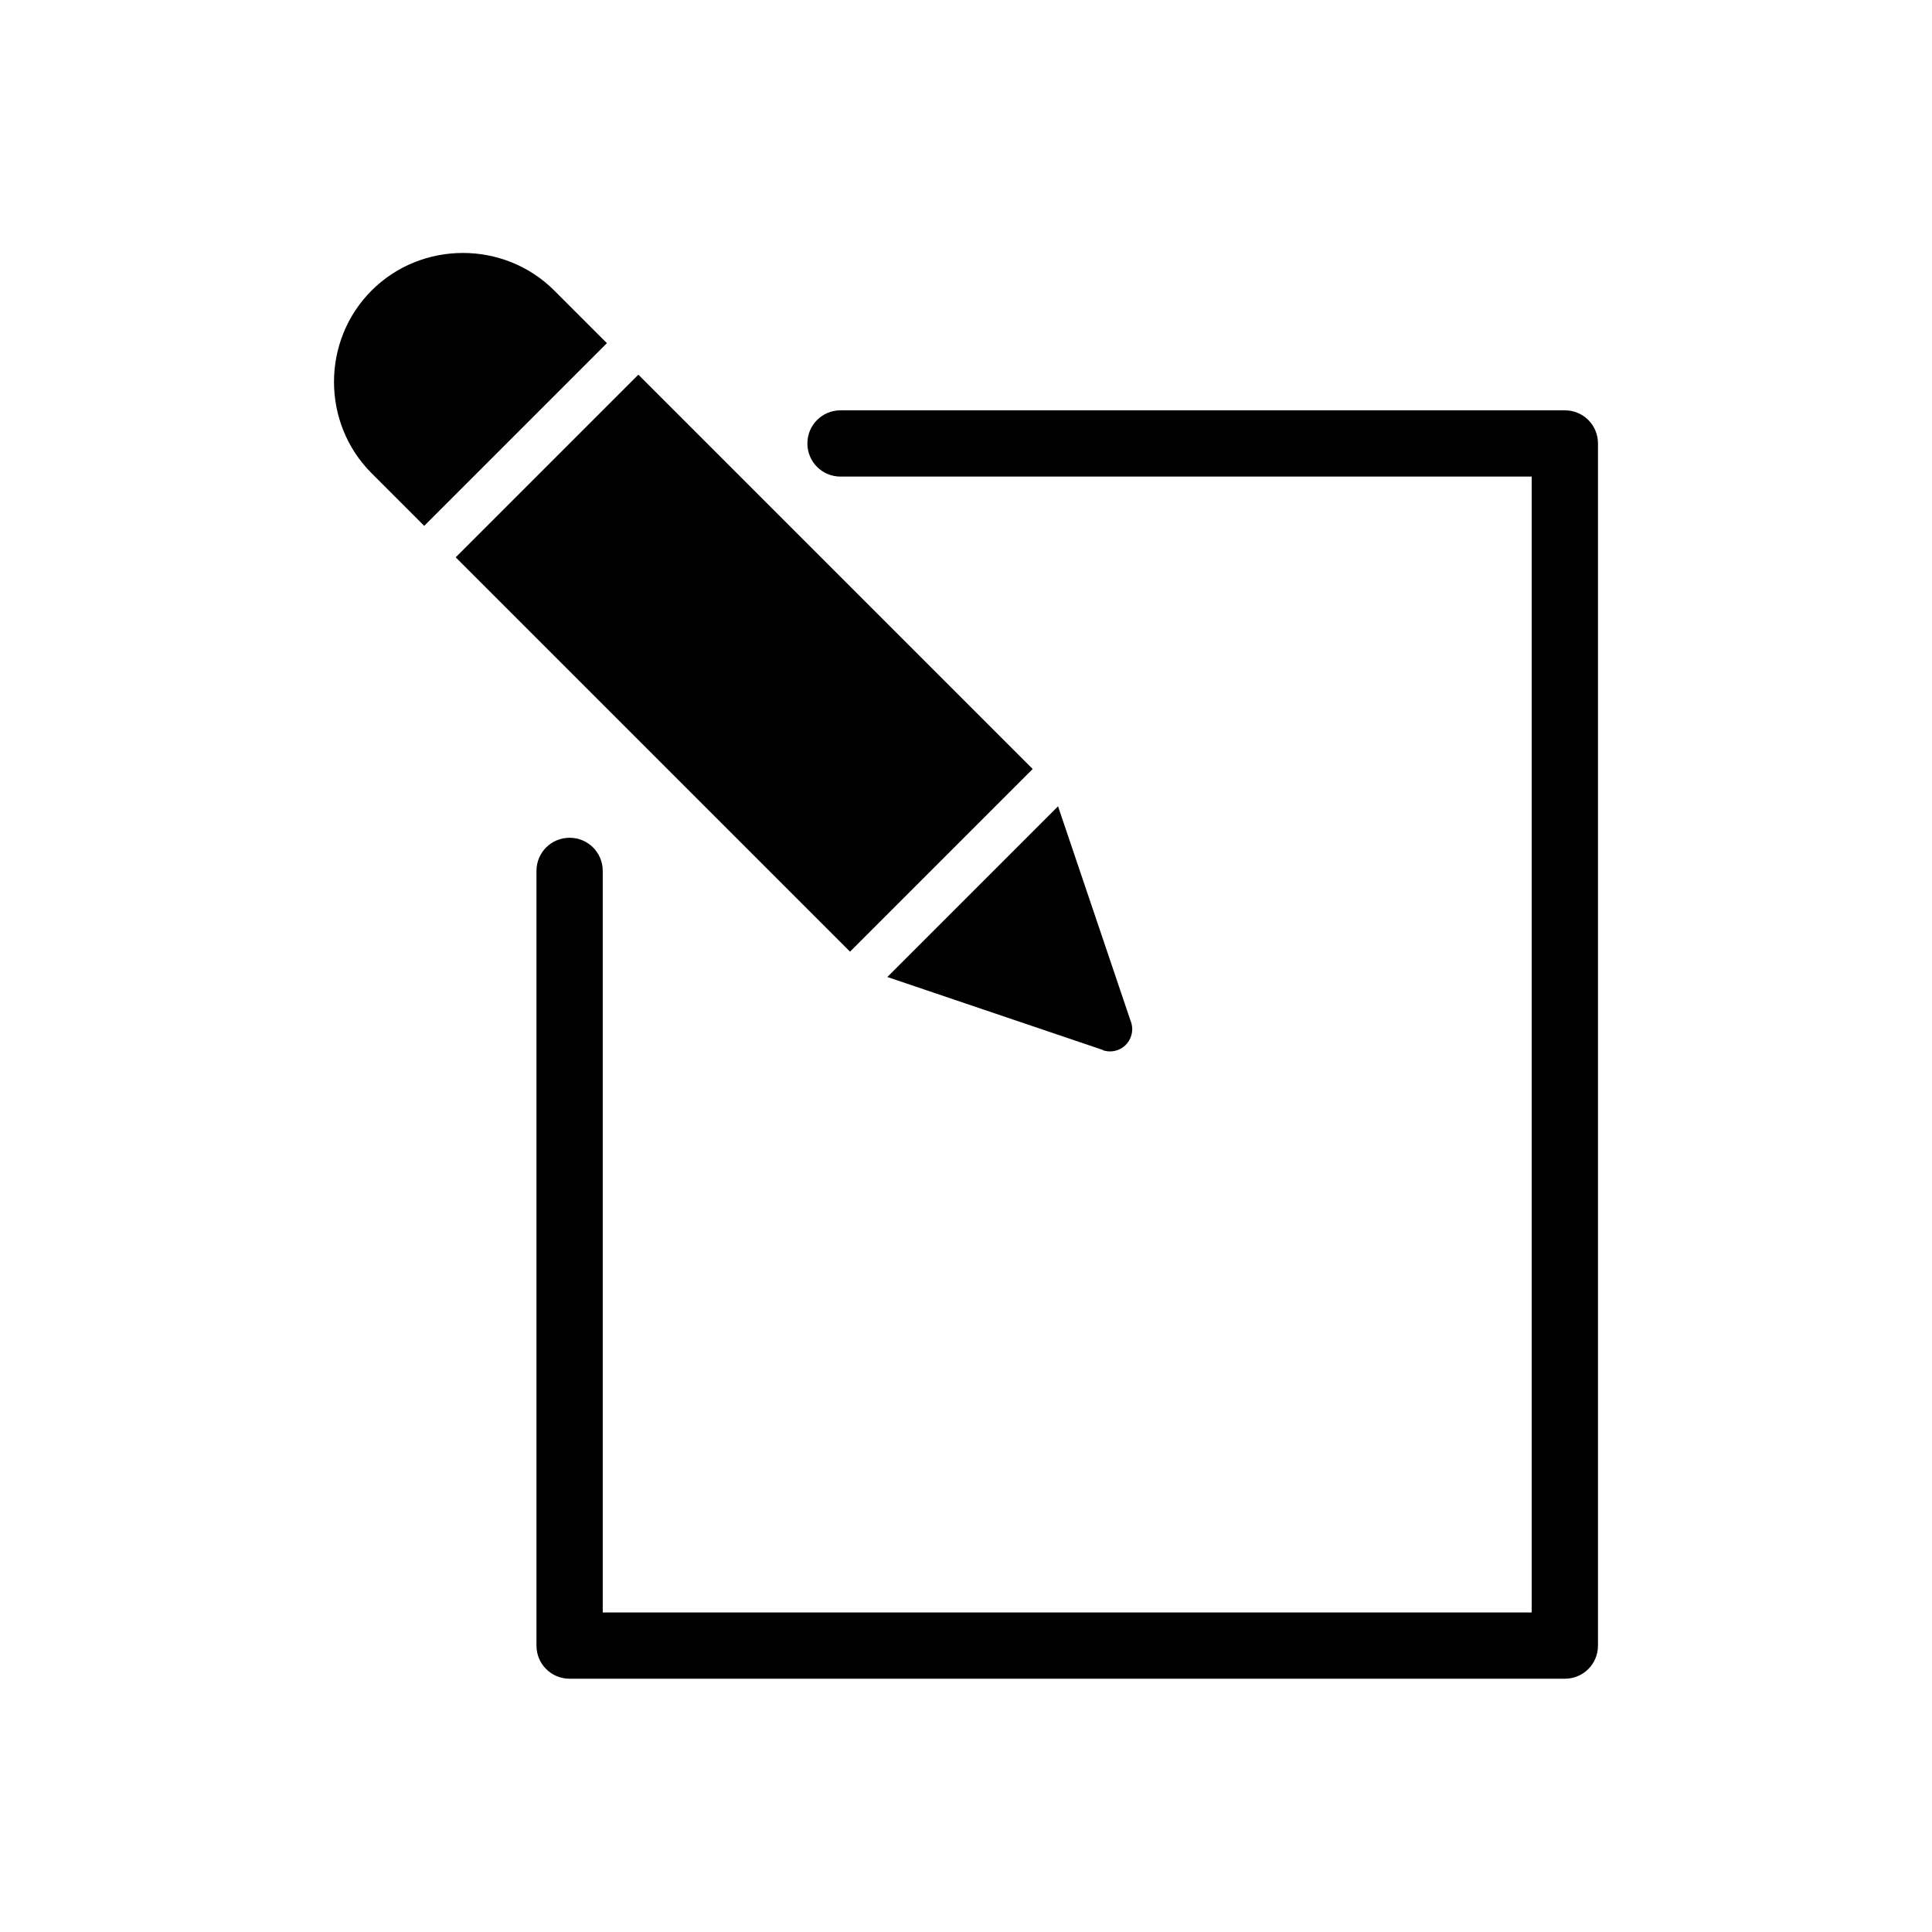
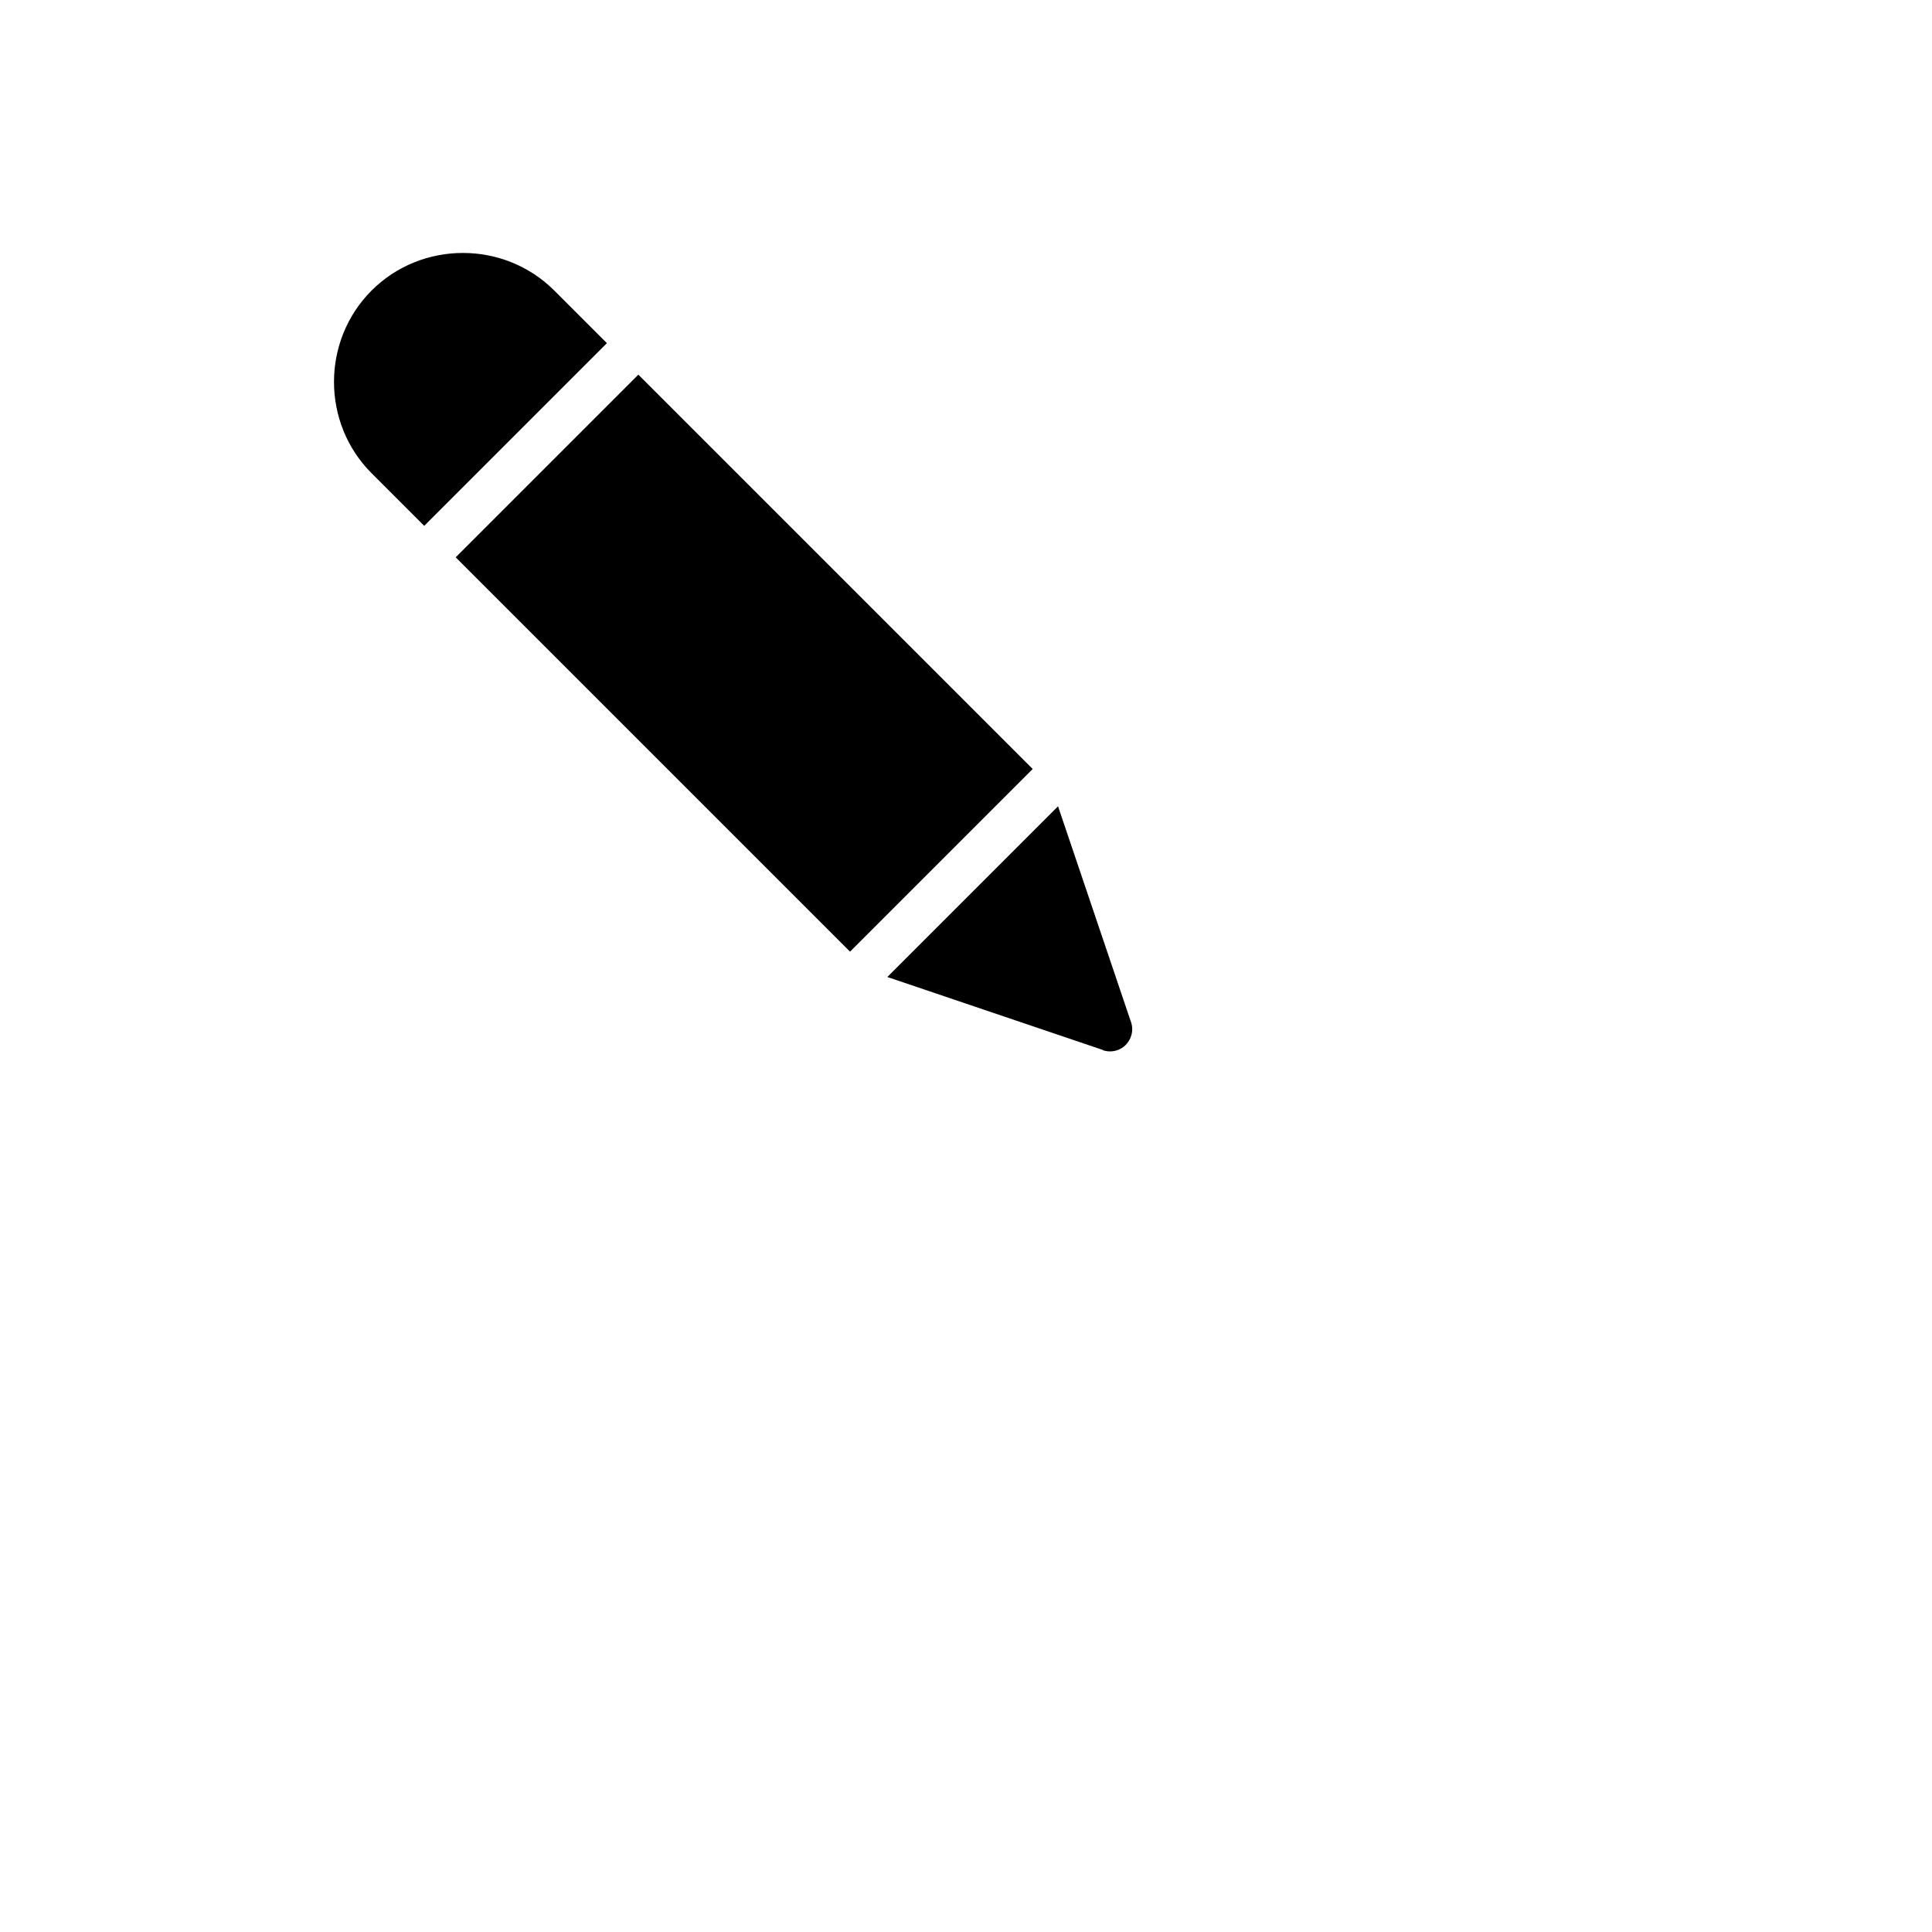
<svg xmlns="http://www.w3.org/2000/svg" fill="#000000" width="800px" height="800px" version="1.1" viewBox="144 144 512 512">
  <g>
-     <path d="m303.73 571.32h246.18v-301.02h-183.16c-4.871 0-8.781-3.91-8.781-8.781 0-4.871 3.91-8.781 8.781-8.781h191.95c4.871 0 8.781 3.91 8.781 8.781v318.58c0 4.871-3.91 8.781-8.781 8.781h-263.75c-4.871 0-8.781-3.91-8.781-8.781v-205.3c0-4.871 3.91-8.781 8.781-8.781 4.871 0 8.781 3.91 8.781 8.781v196.52z" fill-rule="evenodd" />
    <path d="m436.27 422.25-57.117-19.336 45.238-45.238 19.188 56.75c0.516 1.254 0.664 2.731 0.148 4.207-1.031 3.098-4.356 4.723-7.453 3.691zm-67.008-26.051-104.5-104.5 48.41-48.41 104.5 104.5zm-112.84-112.84-13.949-13.949c-6.641-6.641-9.961-15.422-9.961-24.207 0-8.781 3.32-17.562 9.961-24.207 6.641-6.641 15.422-9.961 24.207-9.961 8.781 0 17.562 3.32 24.207 9.961l13.949 13.949z" />
  </g>
</svg>